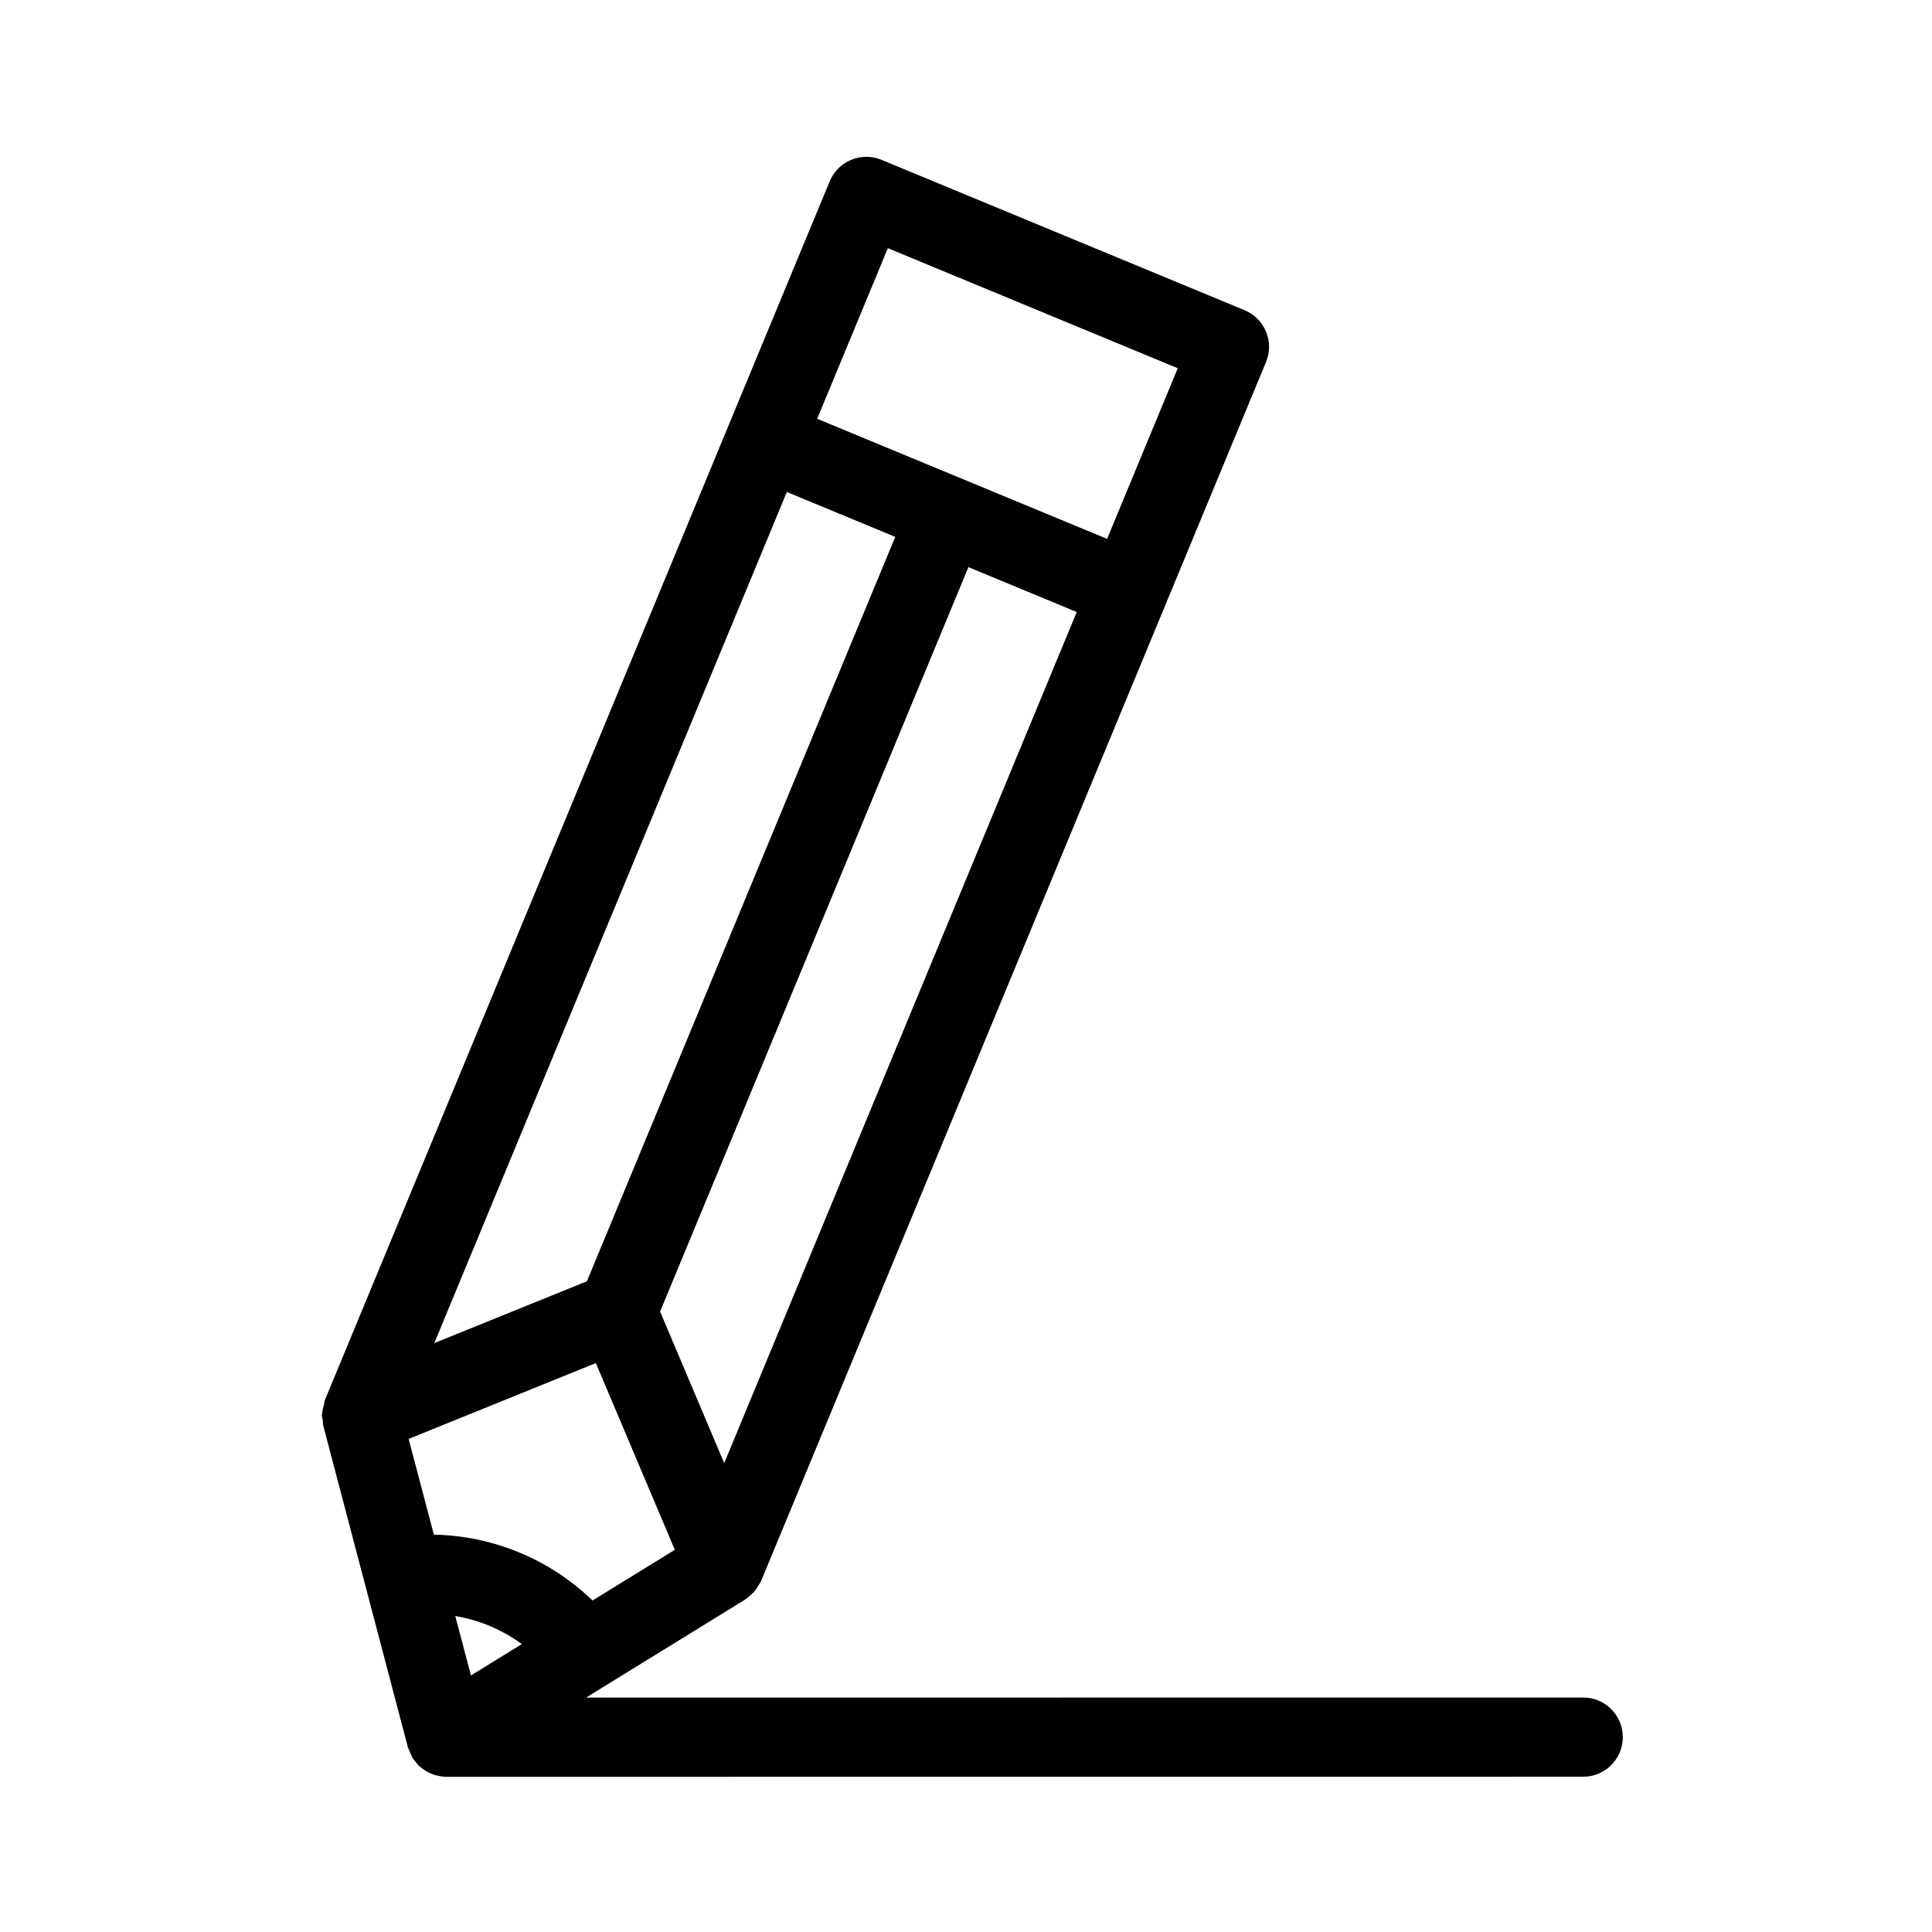
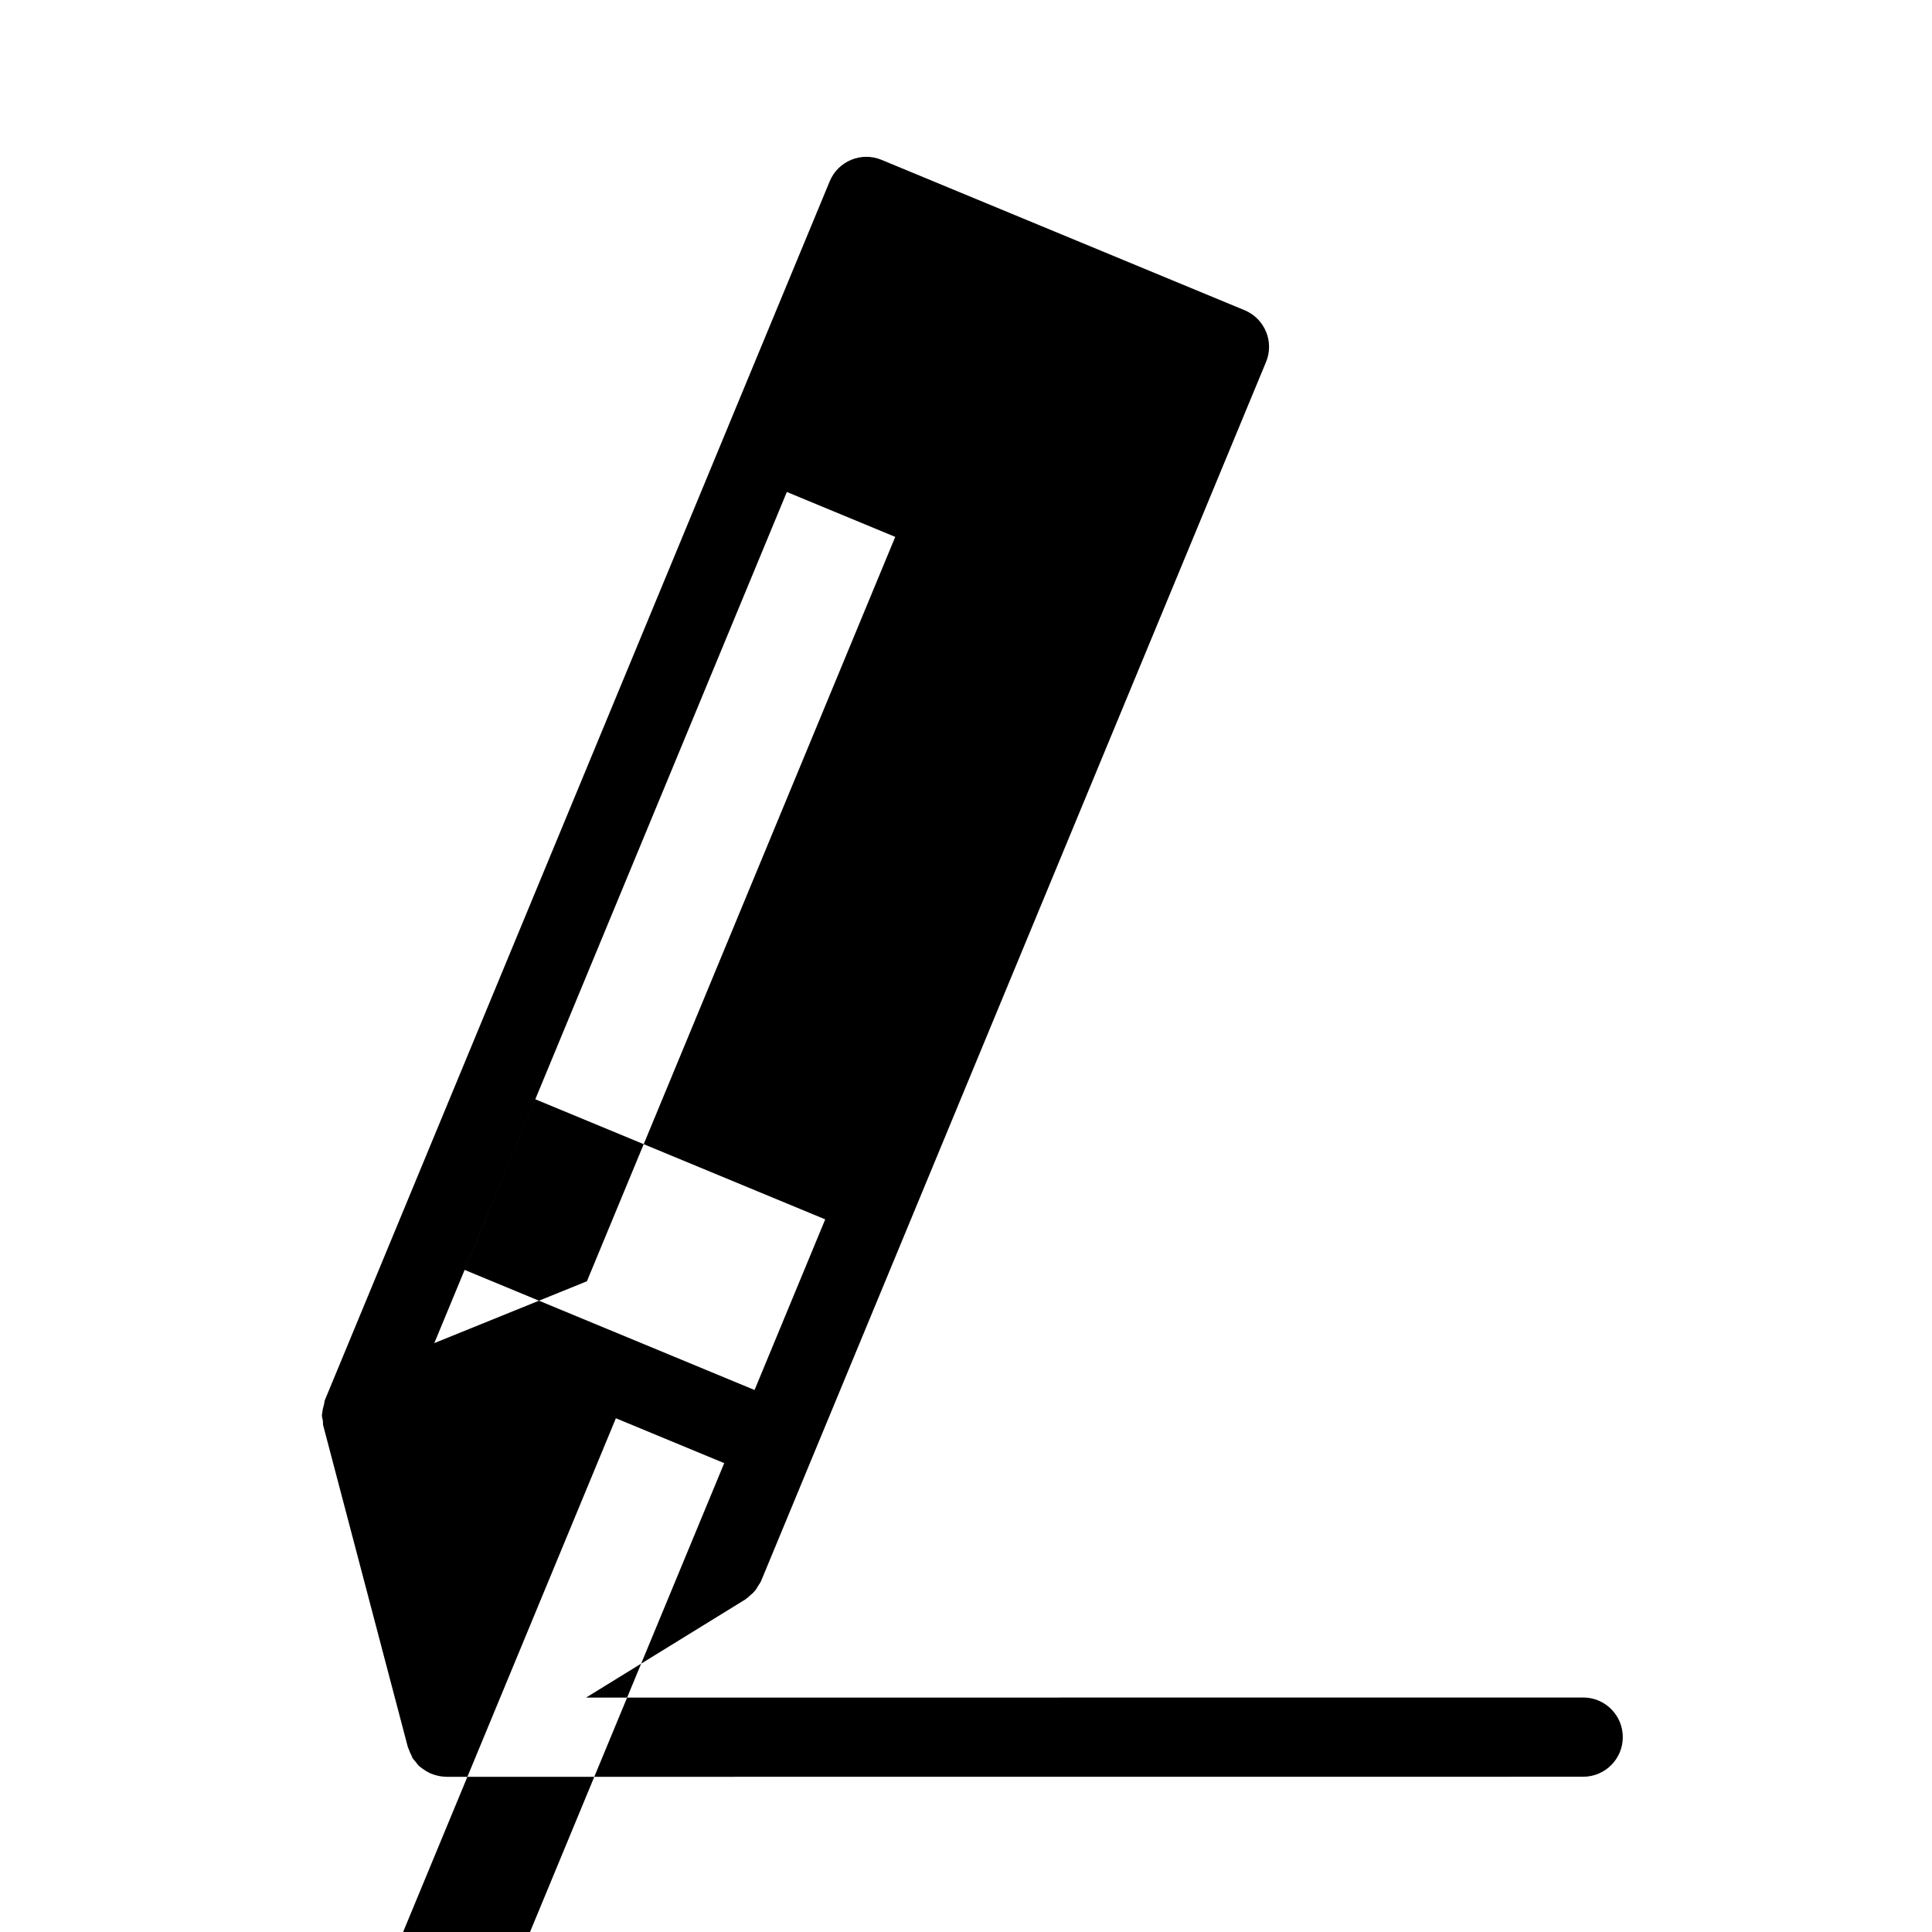
<svg xmlns="http://www.w3.org/2000/svg" fill="#000000" width="800px" height="800px" version="1.1" viewBox="144 144 512 512">
-   <path d="m563.57 593.86-264.26 0.02 42.203-26.008c0.043-0.02 0.062-0.062 0.105-0.094 0.492-0.316 0.914-0.746 1.363-1.145 0.242-0.219 0.516-0.41 0.734-0.66 0.219-0.23 0.41-0.473 0.598-0.715 0.219-0.293 0.379-0.629 0.578-0.945 0.273-0.461 0.621-0.859 0.82-1.363l133.8-323.02c1.07-2.57 1.07-5.469 0-8.039-1.07-2.57-3.106-4.609-5.68-5.68l-96.227-39.852c-5.332-2.215-11.504 0.316-13.719 5.68l-26.766 64.602v0.012l-107.03 258.4c-0.137 0.316-0.094 0.66-0.199 0.988-0.02 0.082-0.031 0.18-0.051 0.262-0.188 0.652-0.355 1.258-0.41 1.93-0.02 0.273-0.125 0.523-0.125 0.797 0 0.516 0.188 0.977 0.25 1.469 0.086 0.422-0.02 0.832 0.098 1.254l22.449 85.301c0.051 0.199 0.18 0.336 0.23 0.523 0.211 0.641 0.461 1.195 0.777 1.773 0.094 0.18 0.094 0.367 0.199 0.535 0.051 0.074 0.117 0.125 0.168 0.211 0.156 0.23 0.355 0.43 0.547 0.66 0.074 0.105 0.156 0.211 0.23 0.293 0.25 0.305 0.461 0.652 0.746 0.922 0.188 0.18 0.398 0.285 0.586 0.453 0.262 0.219 0.535 0.398 0.82 0.586 0.418 0.285 0.84 0.566 1.301 0.777 0.262 0.137 0.535 0.242 0.82 0.355 0.219 0.082 0.441 0.168 0.672 0.23 0.934 0.273 1.891 0.461 2.867 0.484 0.043 0 0.074 0.02 0.117 0.02h0.07l301.31-0.02c5.805 0 10.496-4.703 10.496-10.496 0-5.812-4.703-10.504-10.496-10.504zm-211.05-319.48 28.727 11.902-81.711 197.27-40.441 16.383zm76.828 31.812-93.426 225.55-16.992-40.156 81.711-197.29zm-164.7 266.07c6.371 1.07 12.426 3.609 17.633 7.441l-13.477 8.305zm36.379-4.113c-11.293-10.906-26.344-17.16-42.047-17.453l-6.688-25.367 49.613-20.102 20.93 49.488zm155.09-326.56-18.727 45.219-38.383-15.902c-0.012 0-0.012-0.012-0.02-0.012h-0.02l-38.406-15.91 18.727-45.219z" />
+   <path d="m563.57 593.86-264.26 0.02 42.203-26.008c0.043-0.02 0.062-0.062 0.105-0.094 0.492-0.316 0.914-0.746 1.363-1.145 0.242-0.219 0.516-0.41 0.734-0.66 0.219-0.23 0.41-0.473 0.598-0.715 0.219-0.293 0.379-0.629 0.578-0.945 0.273-0.461 0.621-0.859 0.82-1.363l133.8-323.02c1.07-2.57 1.07-5.469 0-8.039-1.07-2.57-3.106-4.609-5.68-5.68l-96.227-39.852c-5.332-2.215-11.504 0.316-13.719 5.68l-26.766 64.602v0.012l-107.03 258.4c-0.137 0.316-0.094 0.66-0.199 0.988-0.02 0.082-0.031 0.18-0.051 0.262-0.188 0.652-0.355 1.258-0.41 1.93-0.02 0.273-0.125 0.523-0.125 0.797 0 0.516 0.188 0.977 0.25 1.469 0.086 0.422-0.02 0.832 0.098 1.254l22.449 85.301c0.051 0.199 0.18 0.336 0.23 0.523 0.211 0.641 0.461 1.195 0.777 1.773 0.094 0.18 0.094 0.367 0.199 0.535 0.051 0.074 0.117 0.125 0.168 0.211 0.156 0.23 0.355 0.43 0.547 0.66 0.074 0.105 0.156 0.211 0.23 0.293 0.25 0.305 0.461 0.652 0.746 0.922 0.188 0.18 0.398 0.285 0.586 0.453 0.262 0.219 0.535 0.398 0.82 0.586 0.418 0.285 0.84 0.566 1.301 0.777 0.262 0.137 0.535 0.242 0.82 0.355 0.219 0.082 0.441 0.168 0.672 0.23 0.934 0.273 1.891 0.461 2.867 0.484 0.043 0 0.074 0.02 0.117 0.02h0.07l301.31-0.02c5.805 0 10.496-4.703 10.496-10.496 0-5.812-4.703-10.504-10.496-10.504zm-211.05-319.48 28.727 11.902-81.711 197.27-40.441 16.383m76.828 31.812-93.426 225.55-16.992-40.156 81.711-197.29zm-164.7 266.07c6.371 1.07 12.426 3.609 17.633 7.441l-13.477 8.305zm36.379-4.113c-11.293-10.906-26.344-17.16-42.047-17.453l-6.688-25.367 49.613-20.102 20.93 49.488zm155.09-326.56-18.727 45.219-38.383-15.902c-0.012 0-0.012-0.012-0.02-0.012h-0.02l-38.406-15.91 18.727-45.219z" />
</svg>